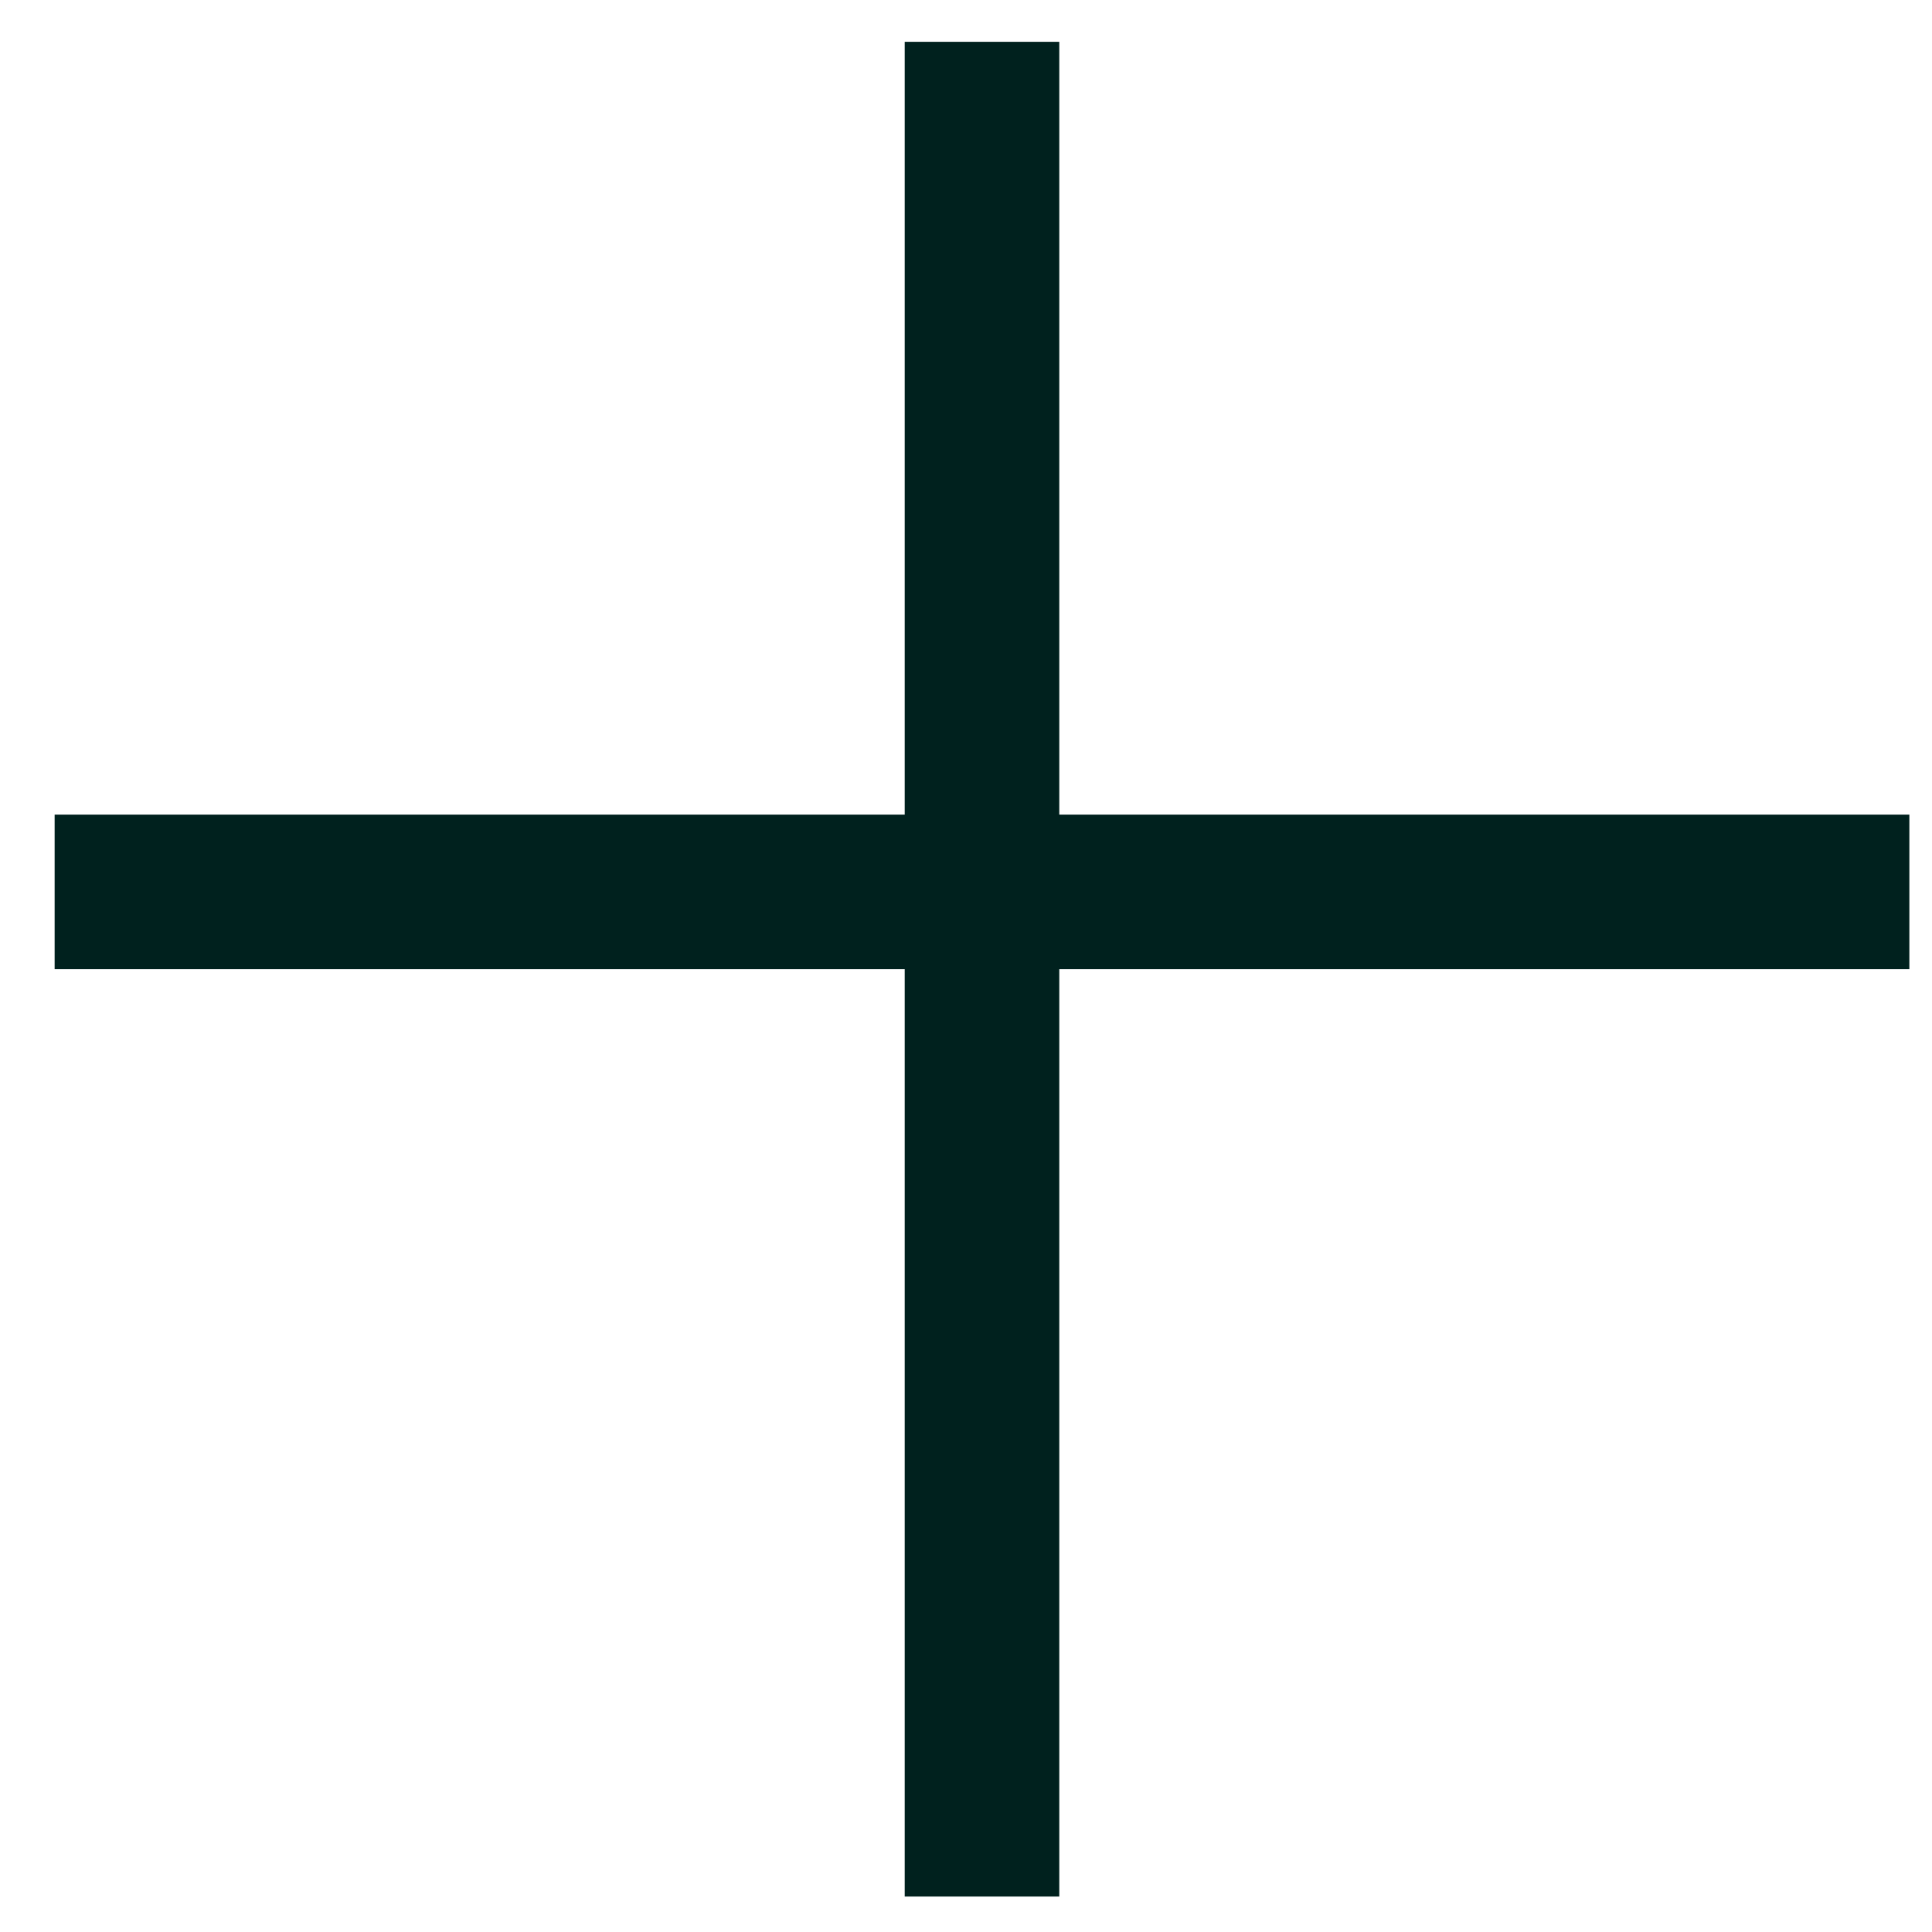
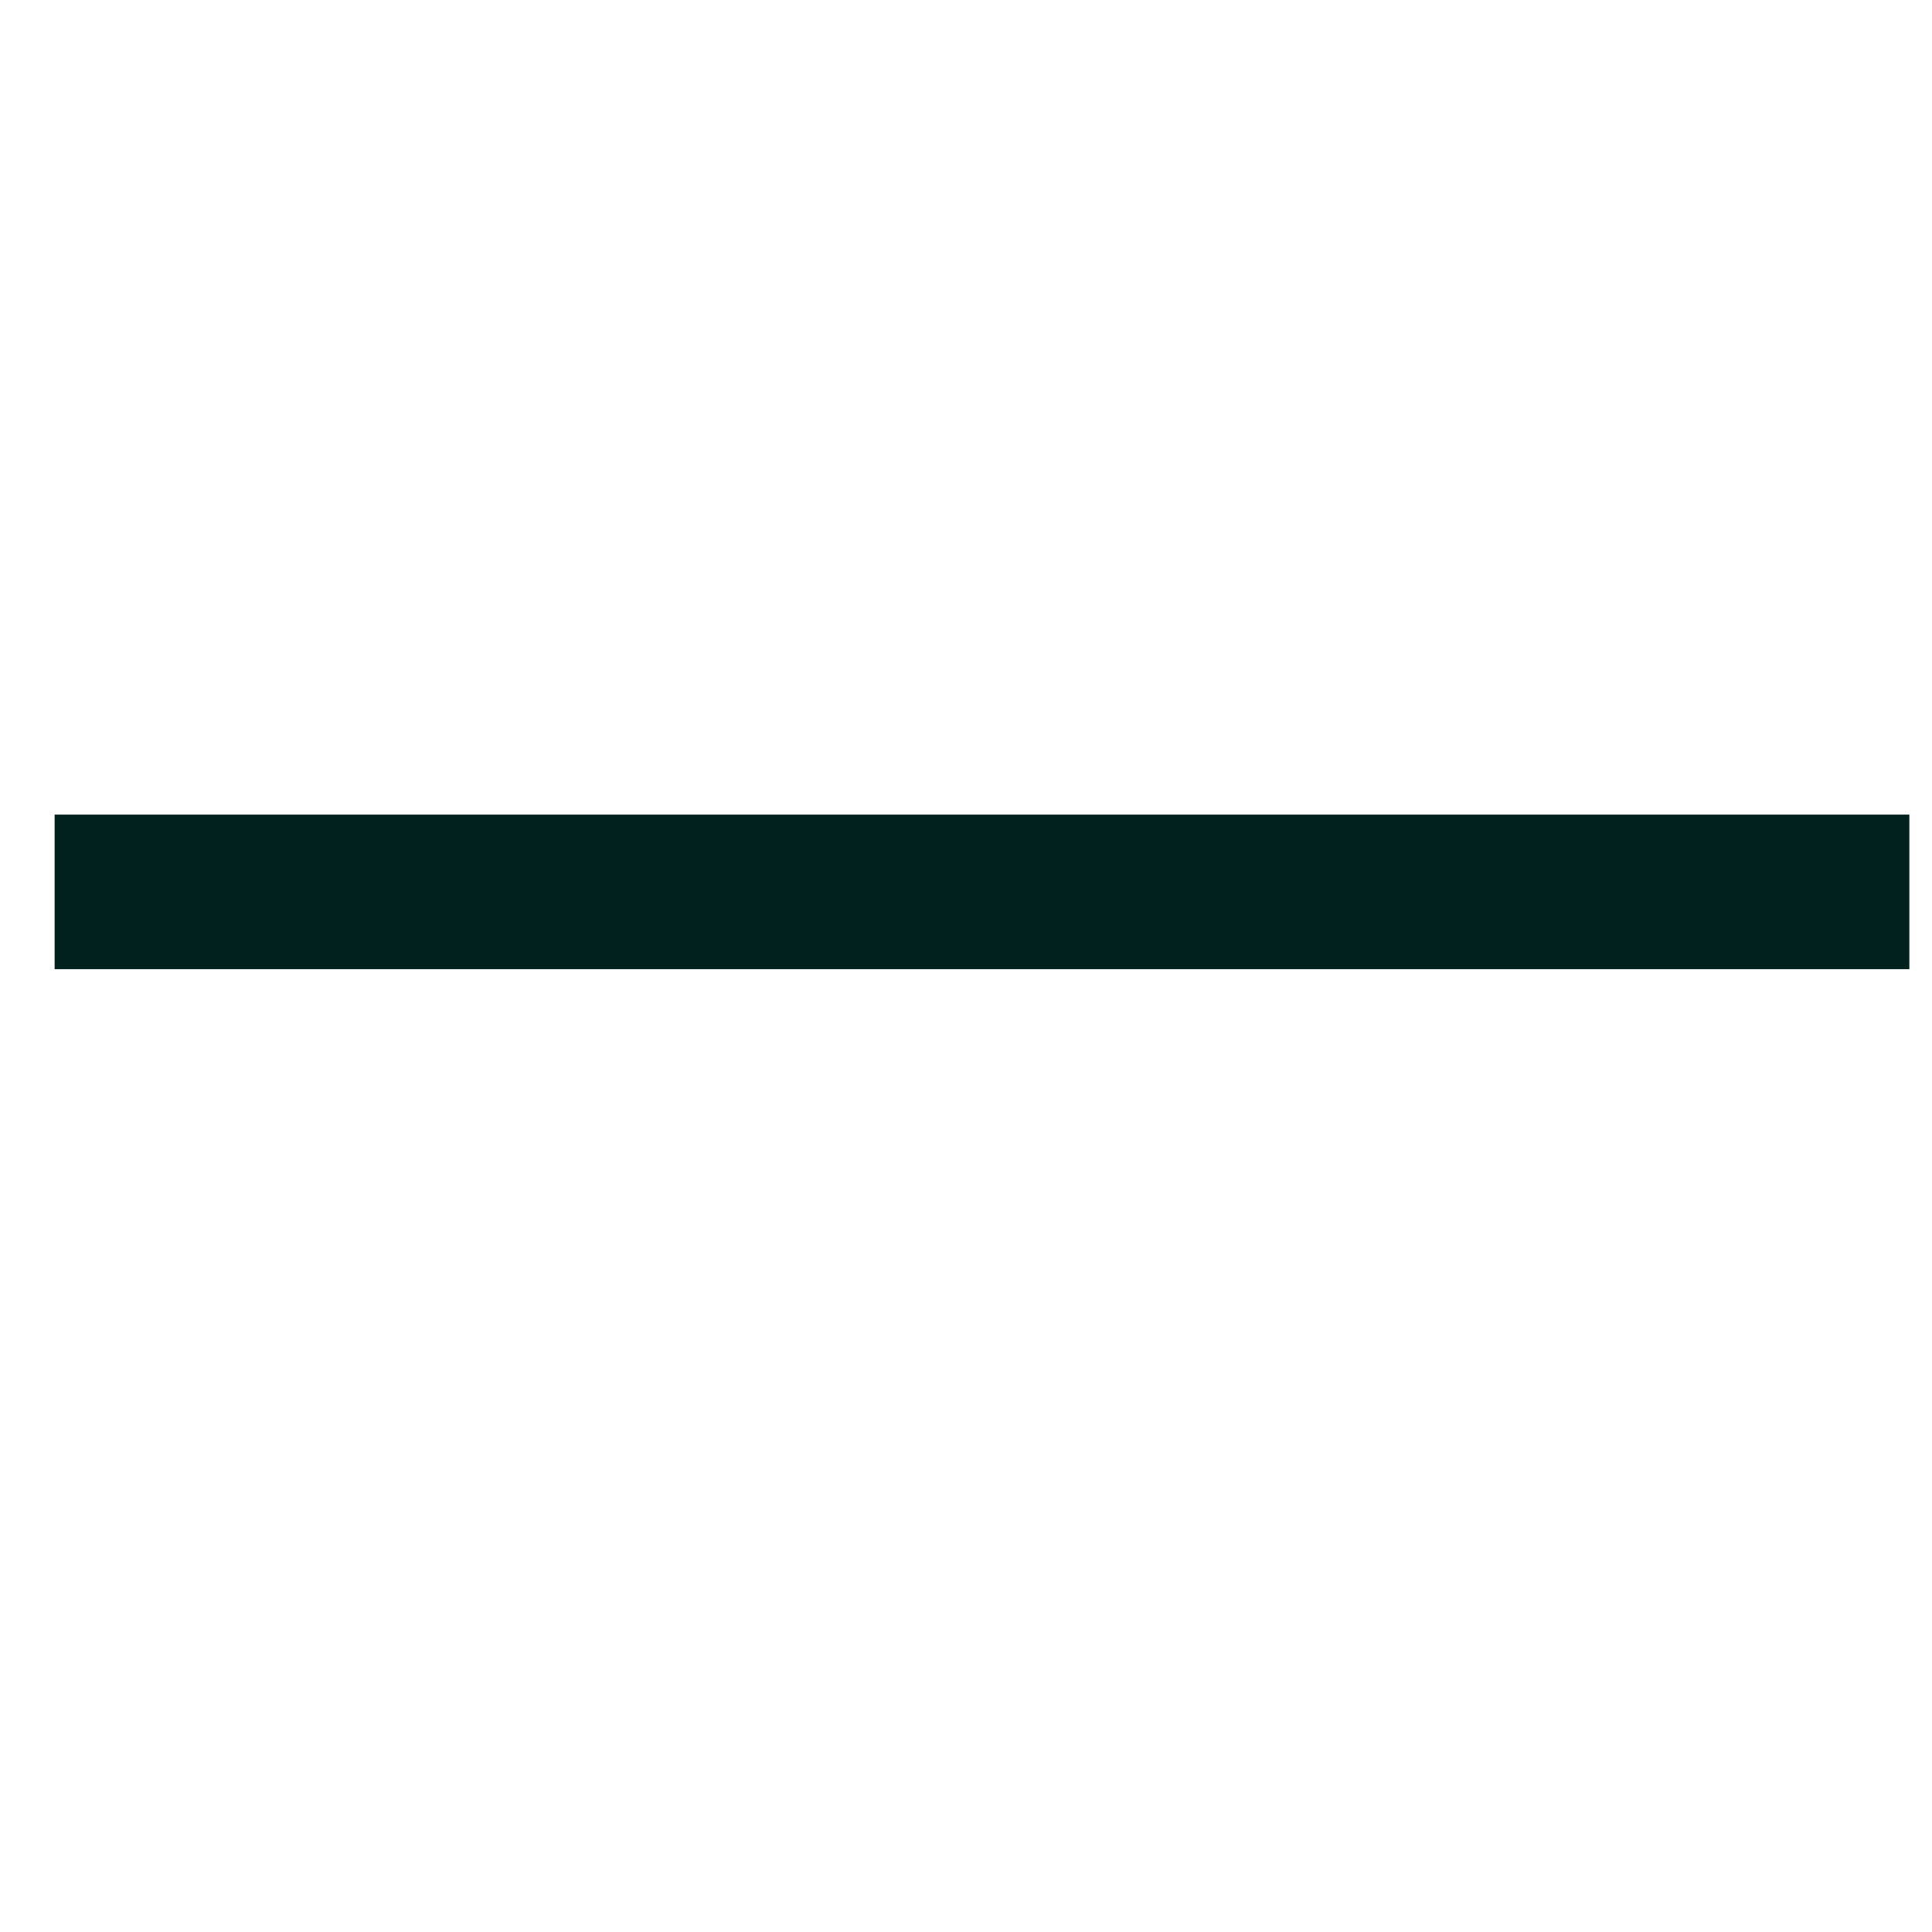
<svg xmlns="http://www.w3.org/2000/svg" width="25" height="25" viewBox="0 0 25 25" fill="none">
  <line x1="0.707" y1="11.541" x2="24.707" y2="11.541" stroke="#00211E" stroke-width="2" />
-   <line x1="12.707" y1="0.541" x2="12.707" y2="24.541" stroke="#00211E" stroke-width="2" />
</svg>